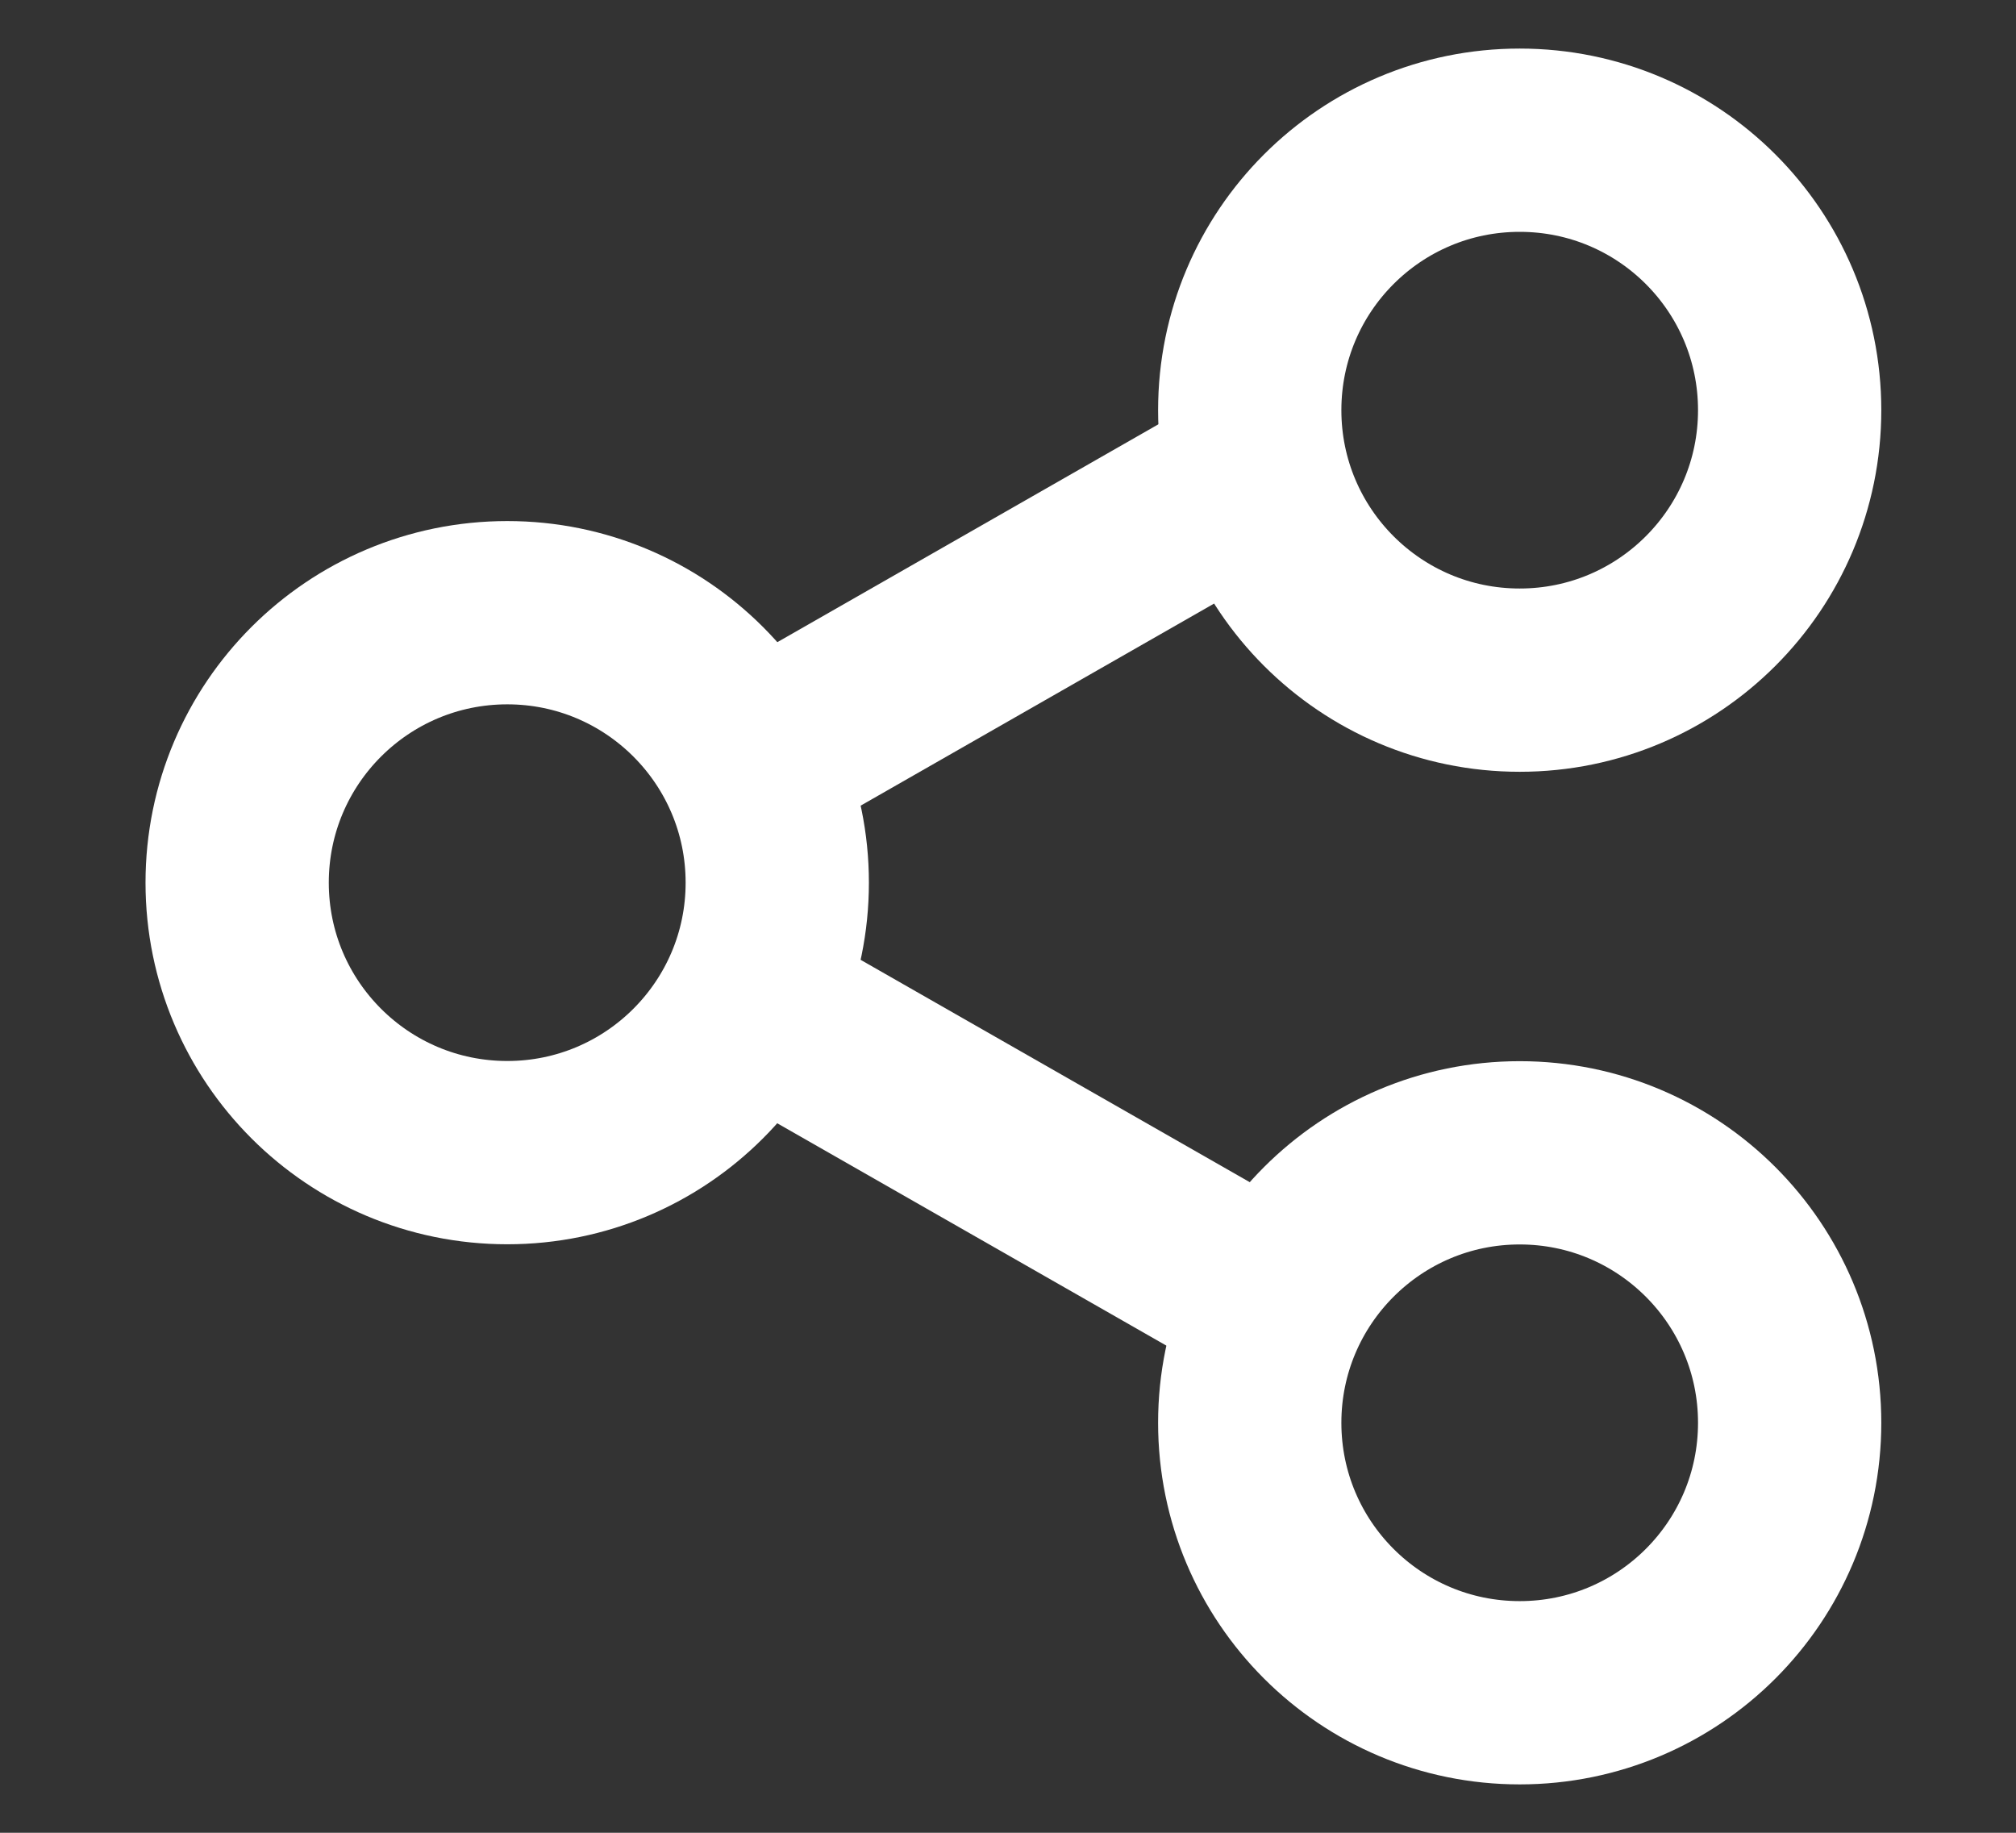
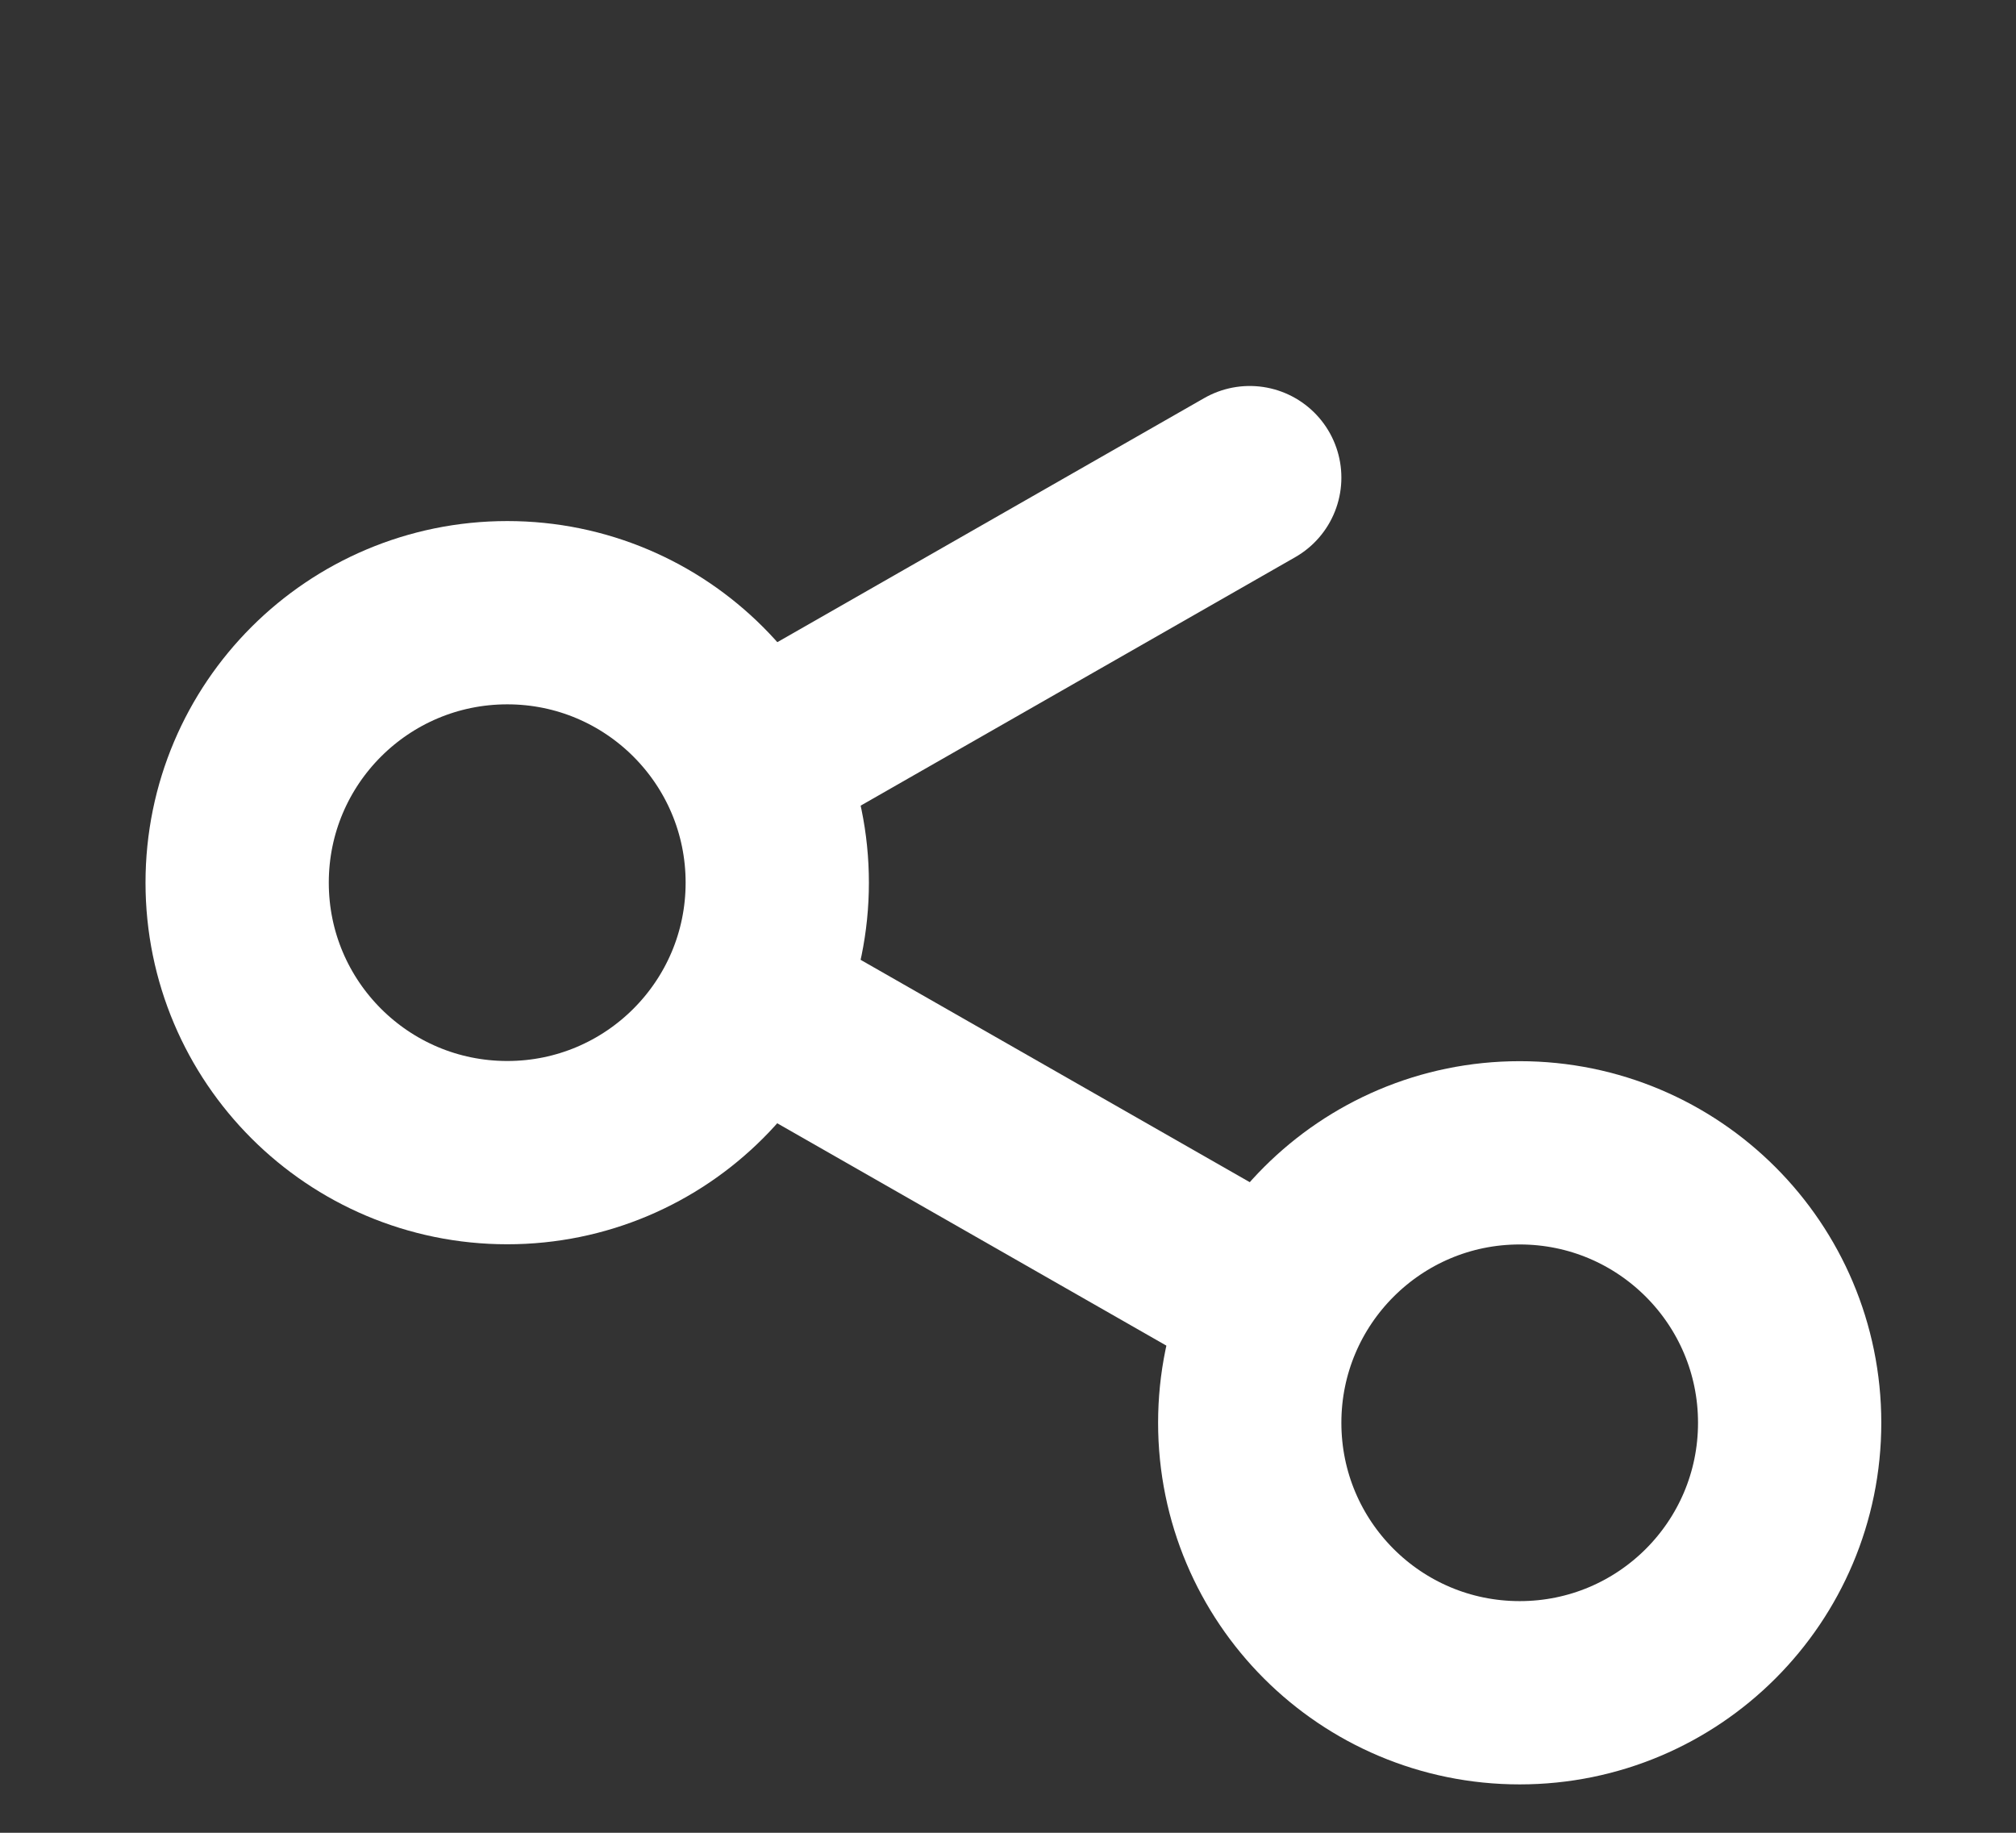
<svg xmlns="http://www.w3.org/2000/svg" width="11" height="10" viewBox="0 0 11 10" fill="none">
  <rect x="0" y="0" width="11" height="10" fill="#333333" stroke="none" />
-   <path d="M8.292 3.711C9.106 3.711 9.765 3.051 9.765 2.238C9.765 1.424 9.106 0.765 8.292 0.765C7.478 0.765 6.819 1.424 6.819 2.238C6.819 3.051 7.478 3.711 8.292 3.711Z" stroke="white" stroke-linecap="round" stroke-linejoin="round" />
  <path d="M2.768 6.289C3.581 6.289 4.241 5.63 4.241 4.816C4.241 4.002 3.581 3.343 2.768 3.343C1.954 3.343 1.294 4.002 1.294 4.816C1.294 5.63 1.954 6.289 2.768 6.289Z" stroke="white" stroke-linecap="round" stroke-linejoin="round" />
  <path d="M8.292 9.236C9.106 9.236 9.765 8.577 9.765 7.763C9.765 6.95 9.106 6.29 8.292 6.29C7.478 6.29 6.819 6.95 6.819 7.763C6.819 8.577 7.478 9.236 8.292 9.236Z" stroke="white" stroke-linecap="round" stroke-linejoin="round" />
  <path d="M6.819 7.026L4.241 5.553" stroke="white" stroke-linecap="round" stroke-linejoin="round" />
  <path d="M6.819 2.606L4.241 4.08" stroke="white" stroke-linecap="round" stroke-linejoin="round" />
</svg>